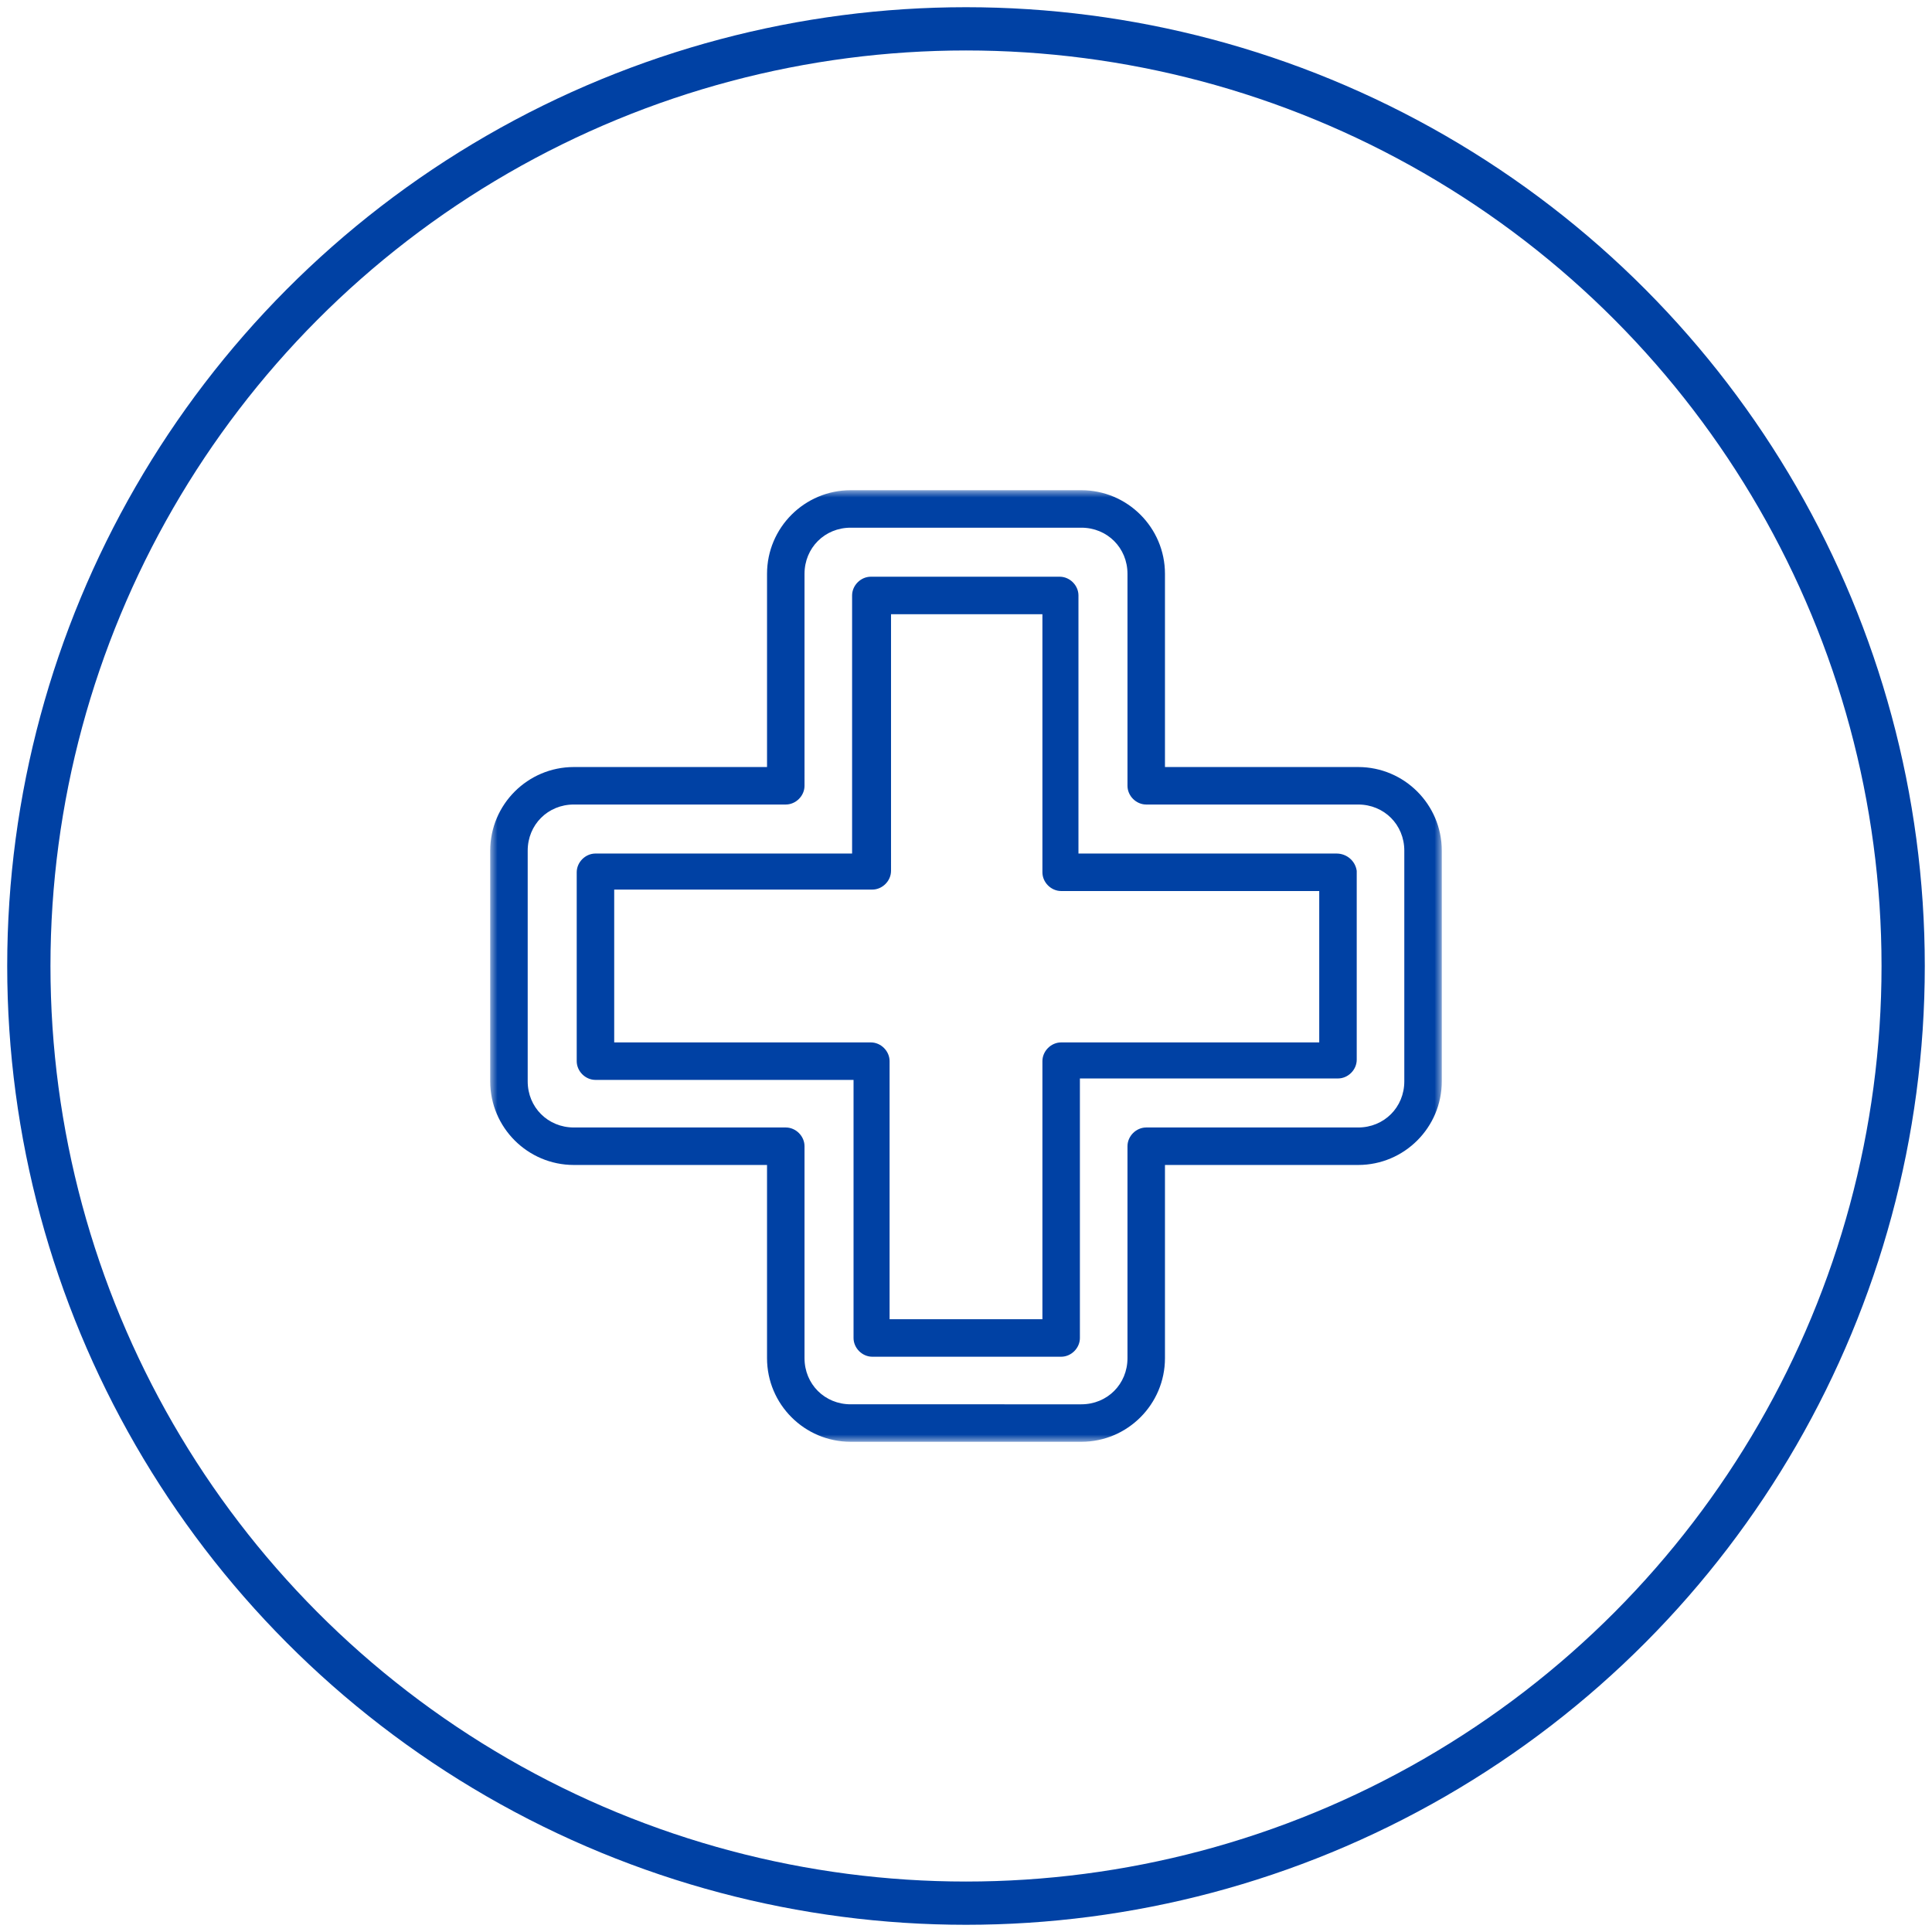
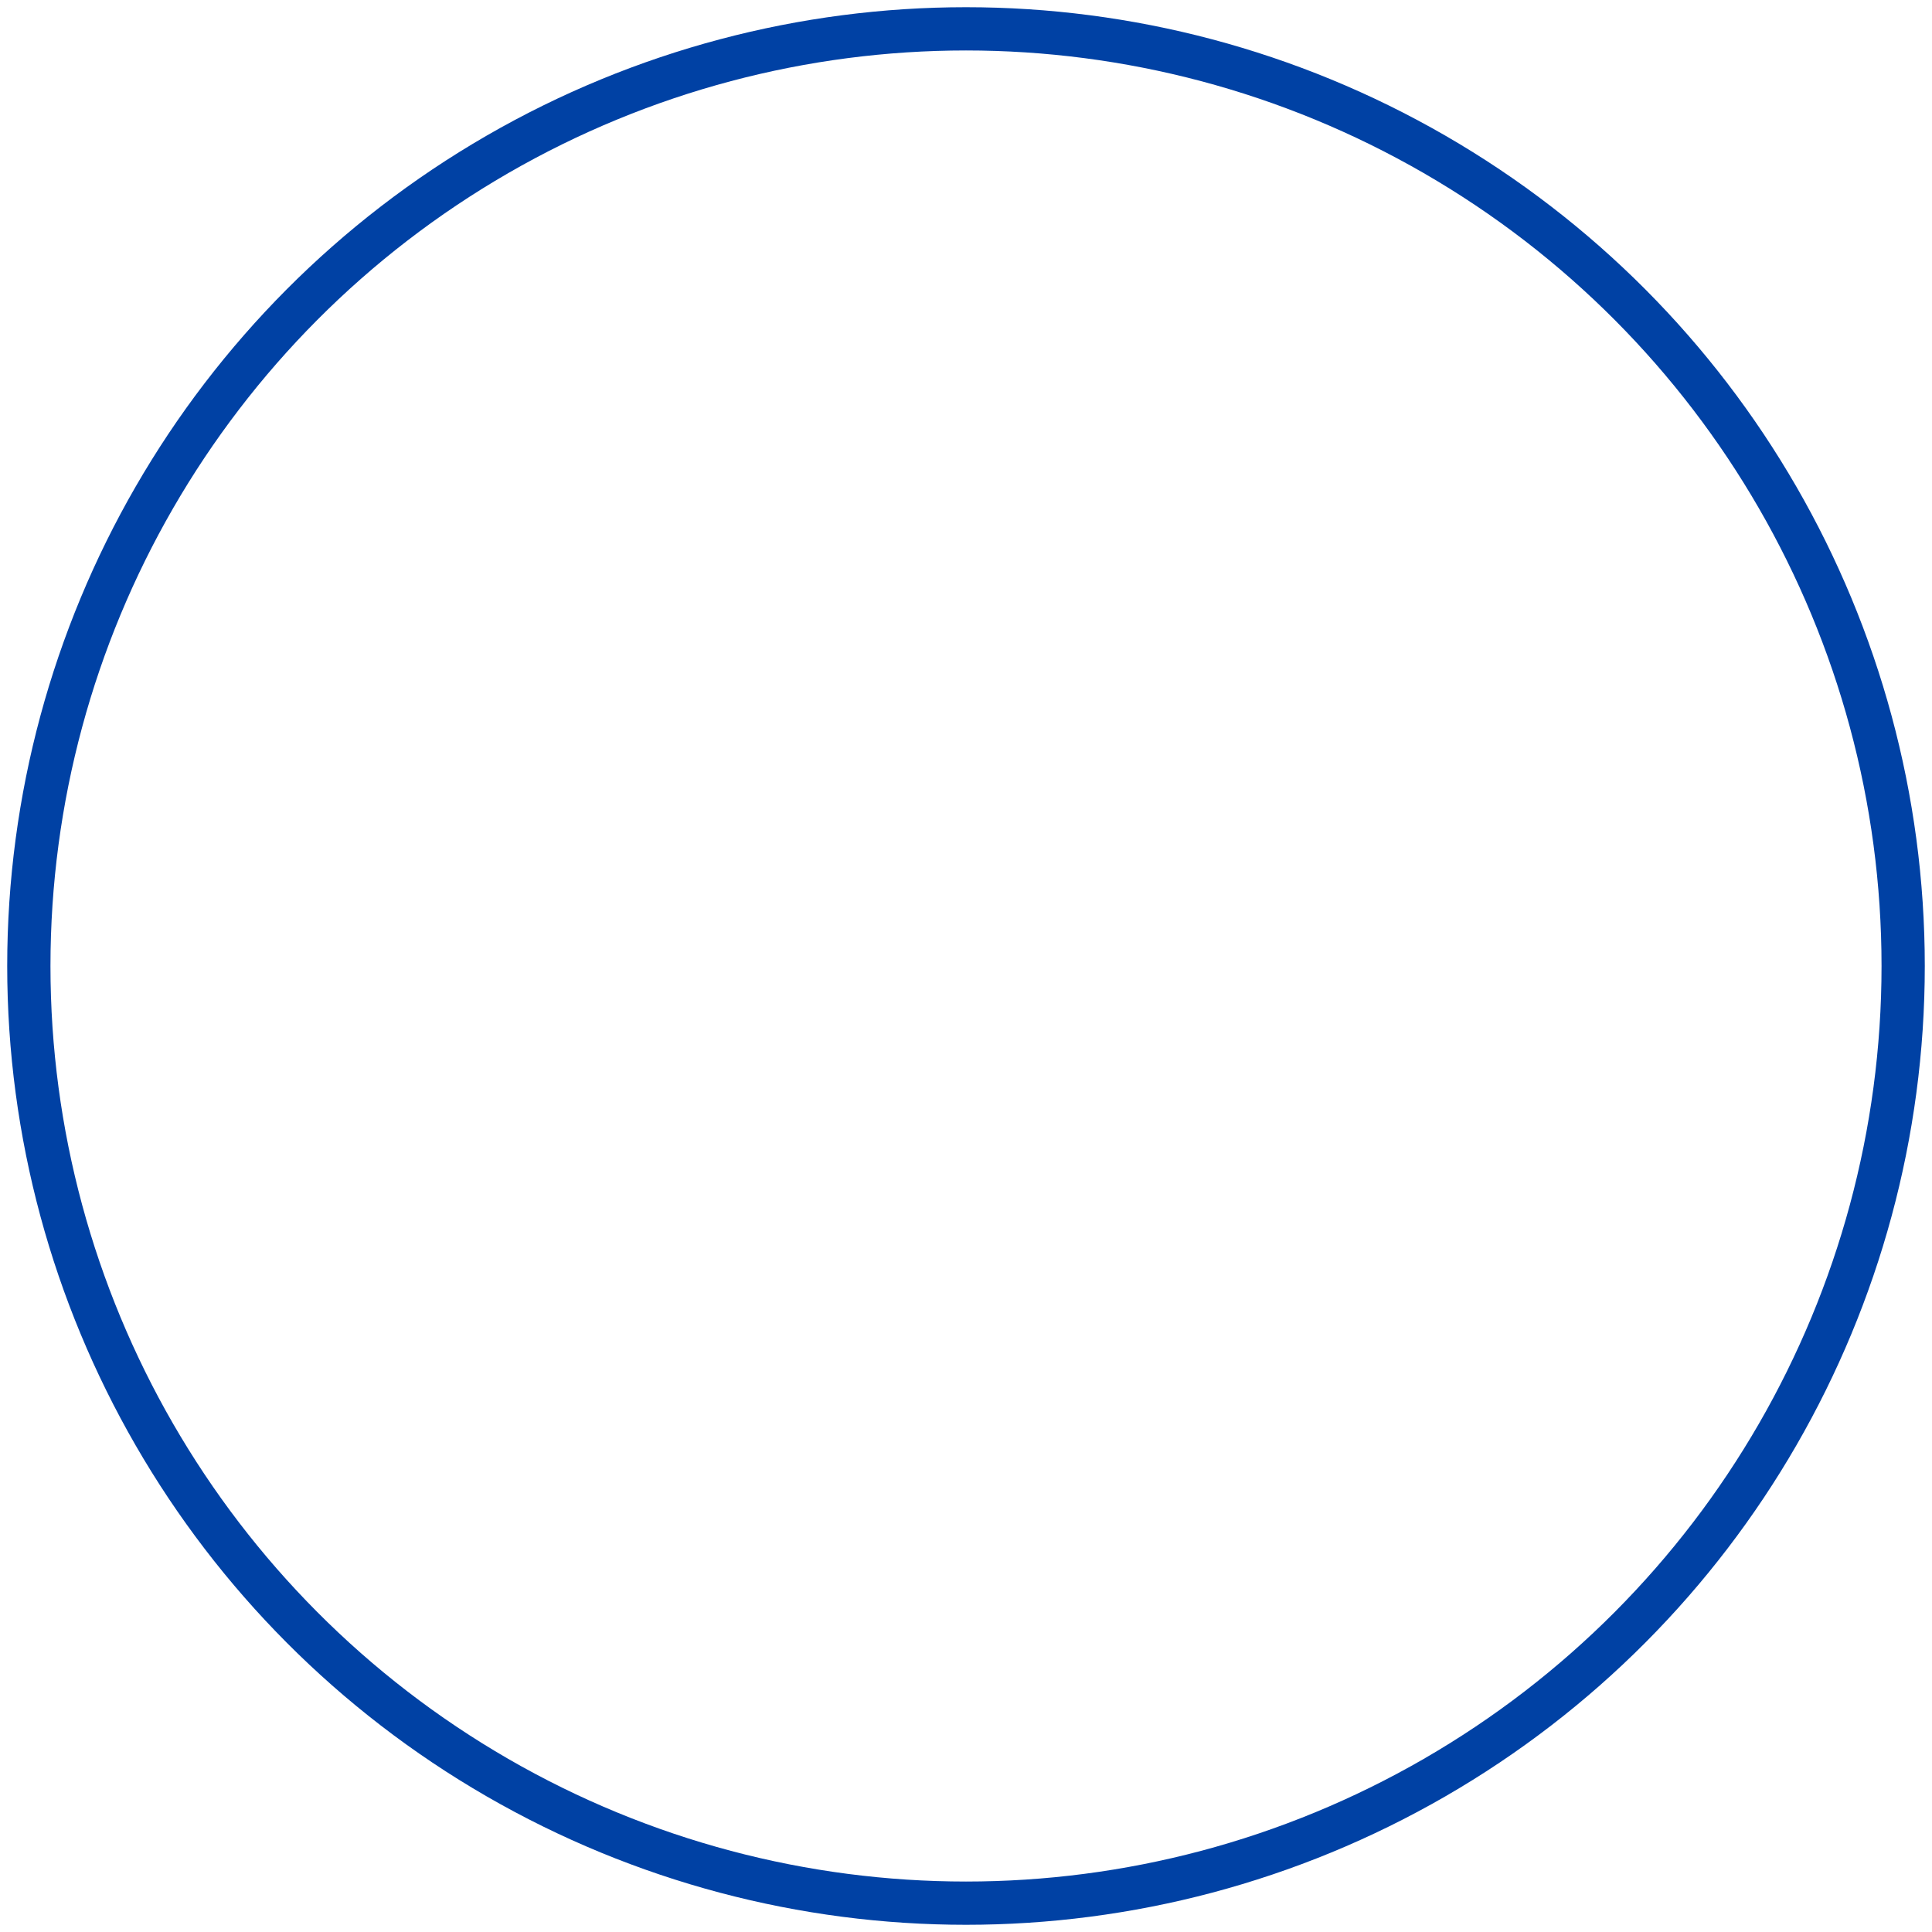
<svg xmlns="http://www.w3.org/2000/svg" version="1.1" id="Livello_1" x="0px" y="0px" viewBox="0 0 134 134" style="enable-background:new 0 0 134 134;" xml:space="preserve">
  <style type="text/css">
	.st0{fill:none;stroke:#0041A4;stroke-width:3;}
	.st1{filter:url(#Adobe_OpacityMaskFilter);}
	.st2{fill-rule:evenodd;clip-rule:evenodd;fill:#FFFFFF;}
	.st3{mask:url(#mask-3_1_);fill-rule:evenodd;clip-rule:evenodd;fill:#0041A4;}
	.st4{fill-rule:evenodd;clip-rule:evenodd;fill:#0041A4;}
</style>
  <g id="Website">
    <g id="Icon-Set" transform="translate(-1840, -5078)">
      <g id="icona-infografica-4" transform="translate(1842, 5080)">
        <circle id="Oval-Copy-29" class="st0" cx="65" cy="65" r="65" />
        <g id="Group-6">
          <g transform="translate(32, 32)">
            <g id="Group-3">
              <g id="Clip-2">
						</g>
              <defs>
                <filter id="Adobe_OpacityMaskFilter" filterUnits="userSpaceOnUse" x="0" y="0" width="66" height="66">
                  <feColorMatrix type="matrix" values="1 0 0 0 0  0 1 0 0 0  0 0 1 0 0  0 0 0 1 0" />
                </filter>
              </defs>
              <mask maskUnits="userSpaceOnUse" x="0" y="0" width="66" height="66" id="mask-3_1_">
                <g class="st1">
-                   <polygon id="path-2_1_" class="st2" points="0,0 66,0 66,66 0,66         " />
-                 </g>
+                   </g>
              </mask>
              <path id="Fill-1" class="st3" d="M63.4,41c0,1.8-1.4,3.2-3.2,3.2H45.5c-0.7,0-1.3,0.6-1.3,1.3v14.7c0,1.8-1.4,3.2-3.2,3.2H25        c-1.8,0-3.2-1.4-3.2-3.2V45.5c0-0.7-0.6-1.3-1.3-1.3H5.8c-1.8,0-3.2-1.4-3.2-3.2V25c0-1.8,1.4-3.2,3.2-3.2h14.7        c0.7,0,1.3-0.6,1.3-1.3V5.8c0-1.8,1.4-3.2,3.2-3.2H41c1.8,0,3.2,1.4,3.2,3.2v14.7c0,0.7,0.6,1.3,1.3,1.3h14.7        c1.8,0,3.2,1.4,3.2,3.2V41z M60.2,19.2H46.8V5.8C46.8,2.6,44.2,0,41,0H25c-3.2,0-5.8,2.6-5.8,5.8v13.4H5.8        C2.6,19.2,0,21.8,0,25V41c0,3.2,2.6,5.8,5.8,5.8h13.4v13.4c0,3.2,2.6,5.8,5.8,5.8H41c3.2,0,5.8-2.6,5.8-5.8V46.8h13.4        c3.2,0,5.8-2.6,5.8-5.8V25C66,21.8,63.4,19.2,60.2,19.2L60.2,19.2z" />
            </g>
-             <path id="Fill-4" class="st4" d="M57.4,38.3H39.6c-0.7,0-1.3,0.6-1.3,1.3v17.9H27.7V39.6c0-0.7-0.6-1.3-1.3-1.3H8.6V27.7h17.9       c0.7,0,1.3-0.6,1.3-1.3V8.6h10.5v17.9c0,0.7,0.6,1.3,1.3,1.3h17.9V38.3z M58.7,25.2H40.8V7.3c0-0.7-0.6-1.3-1.3-1.3H26.4       c-0.7,0-1.3,0.6-1.3,1.3v17.9H7.3c-0.7,0-1.3,0.6-1.3,1.3v13.1c0,0.7,0.6,1.3,1.3,1.3h17.9v17.9c0,0.7,0.6,1.3,1.3,1.3h13.1       c0.7,0,1.3-0.6,1.3-1.3V40.8h17.9c0.7,0,1.3-0.6,1.3-1.3V26.4C60,25.7,59.4,25.2,58.7,25.2L58.7,25.2z" />
          </g>
        </g>
      </g>
    </g>
  </g>
</svg>